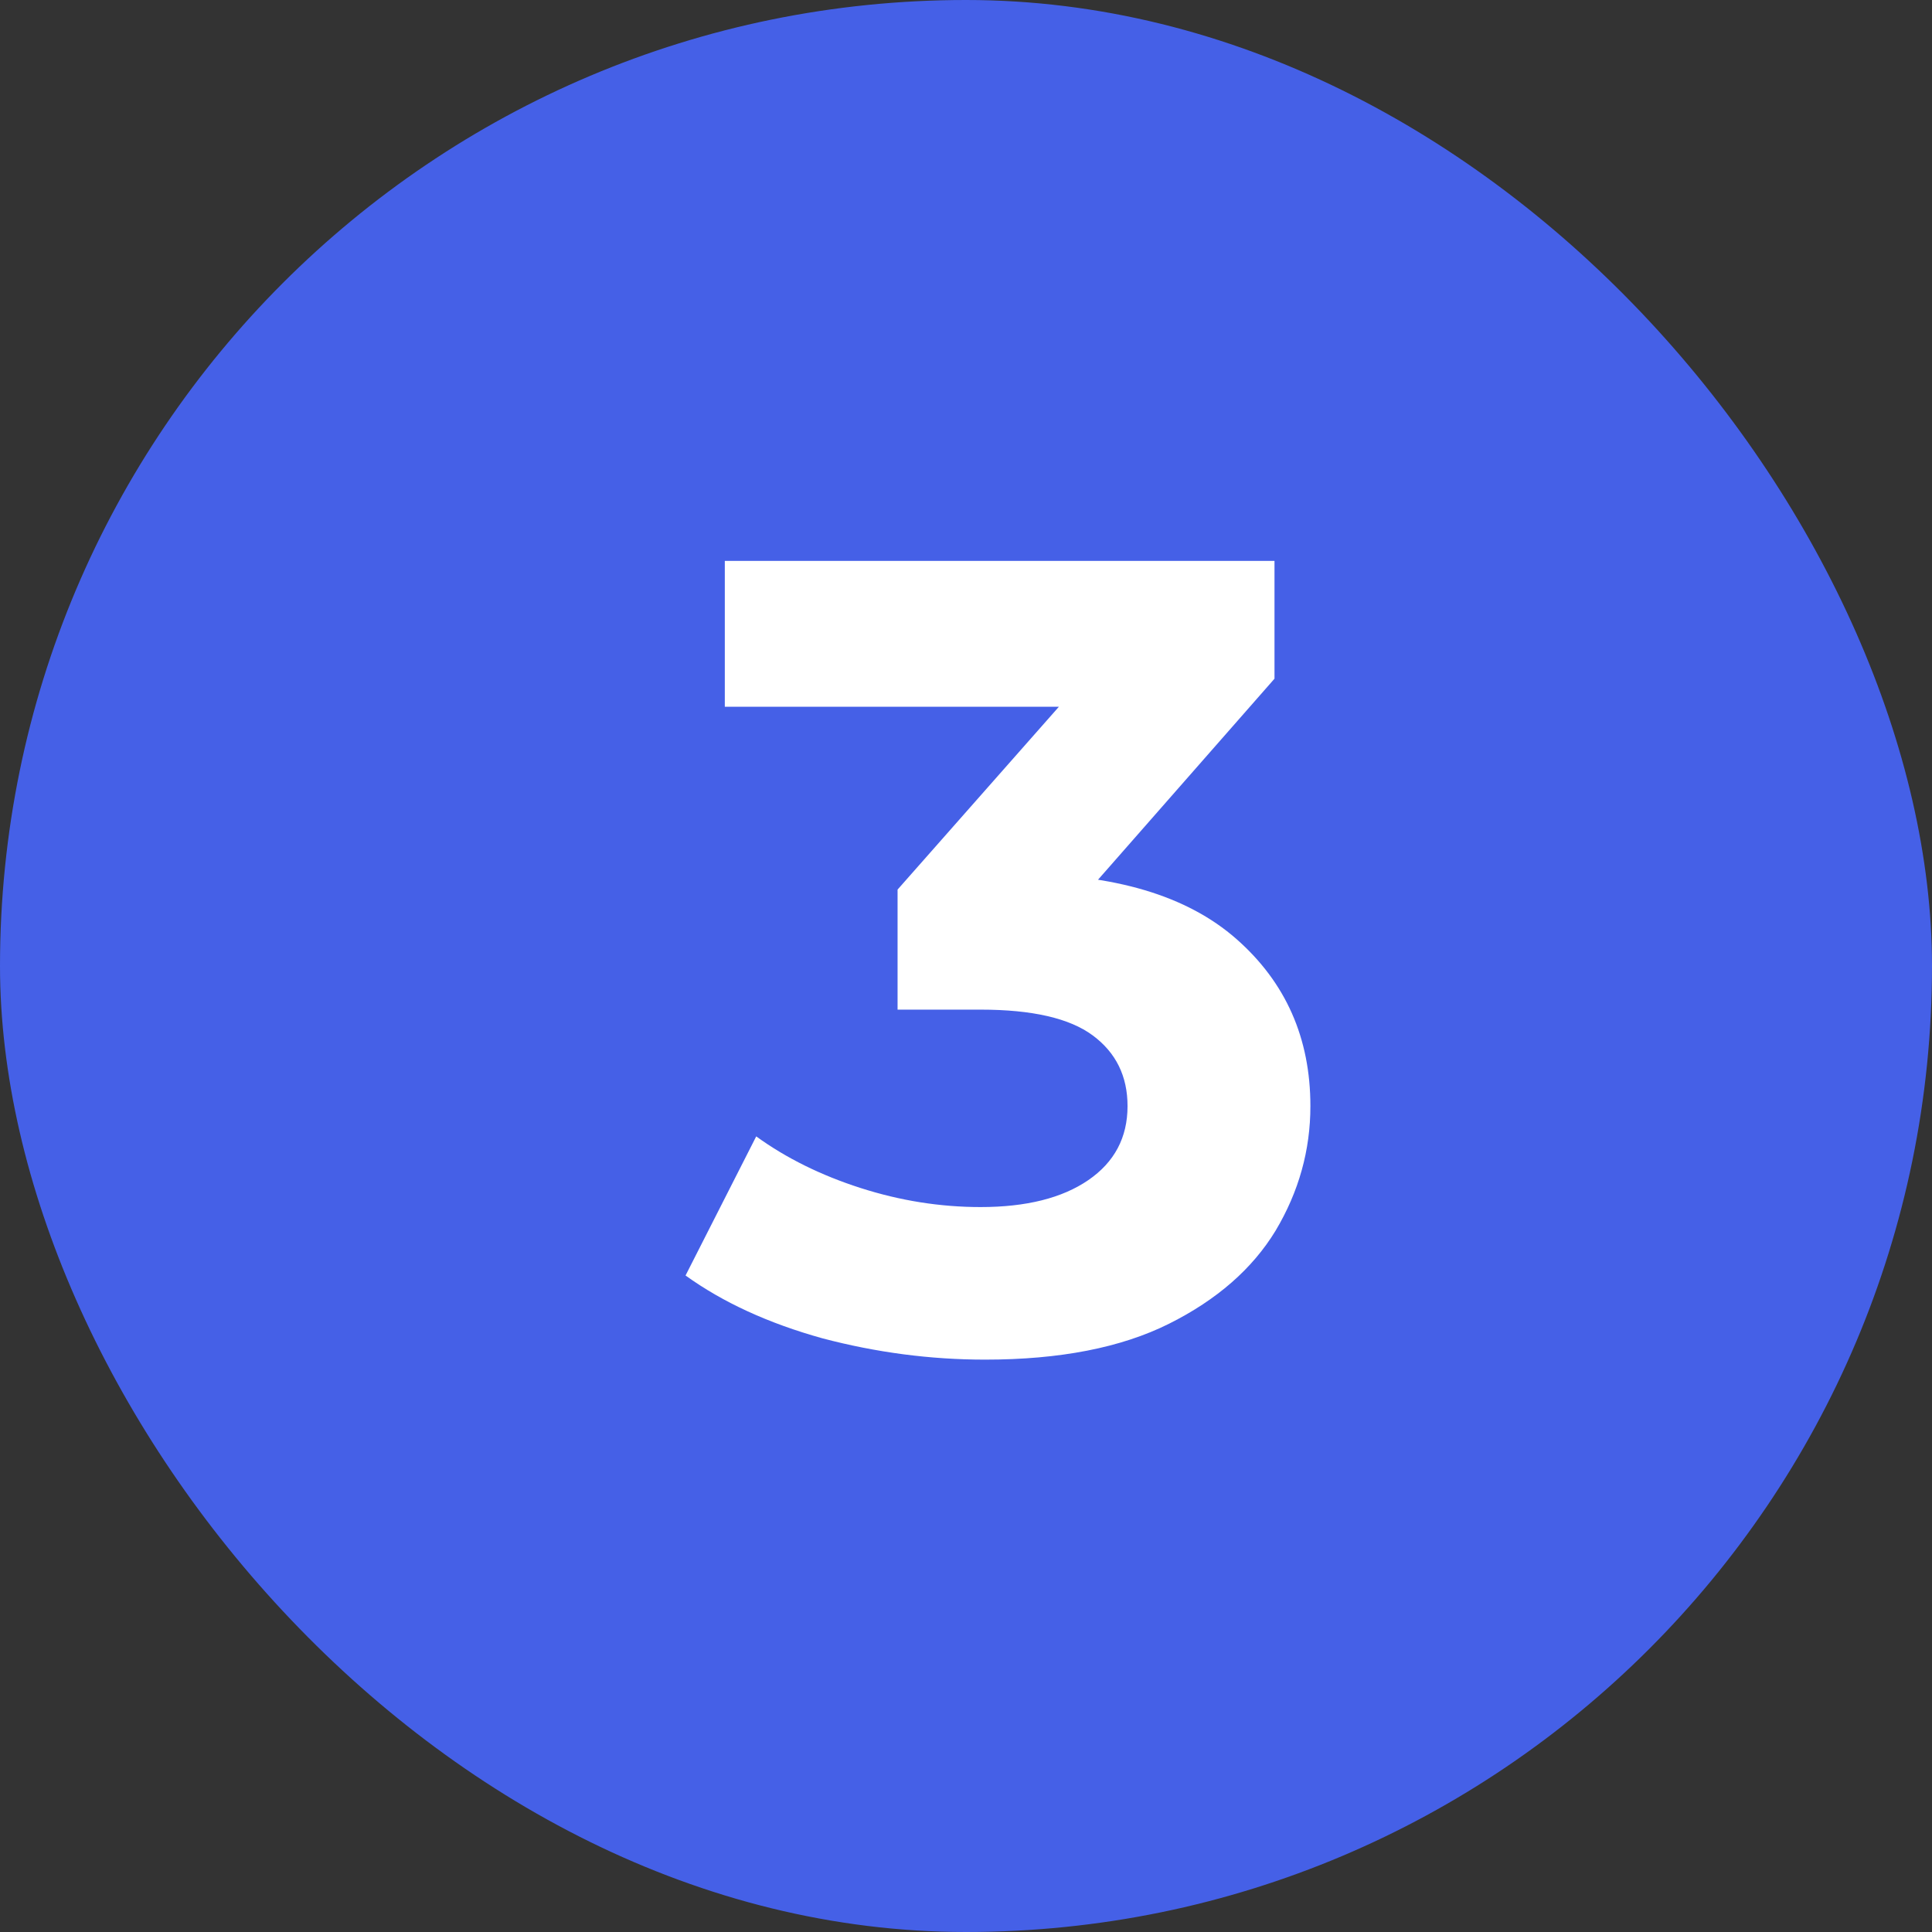
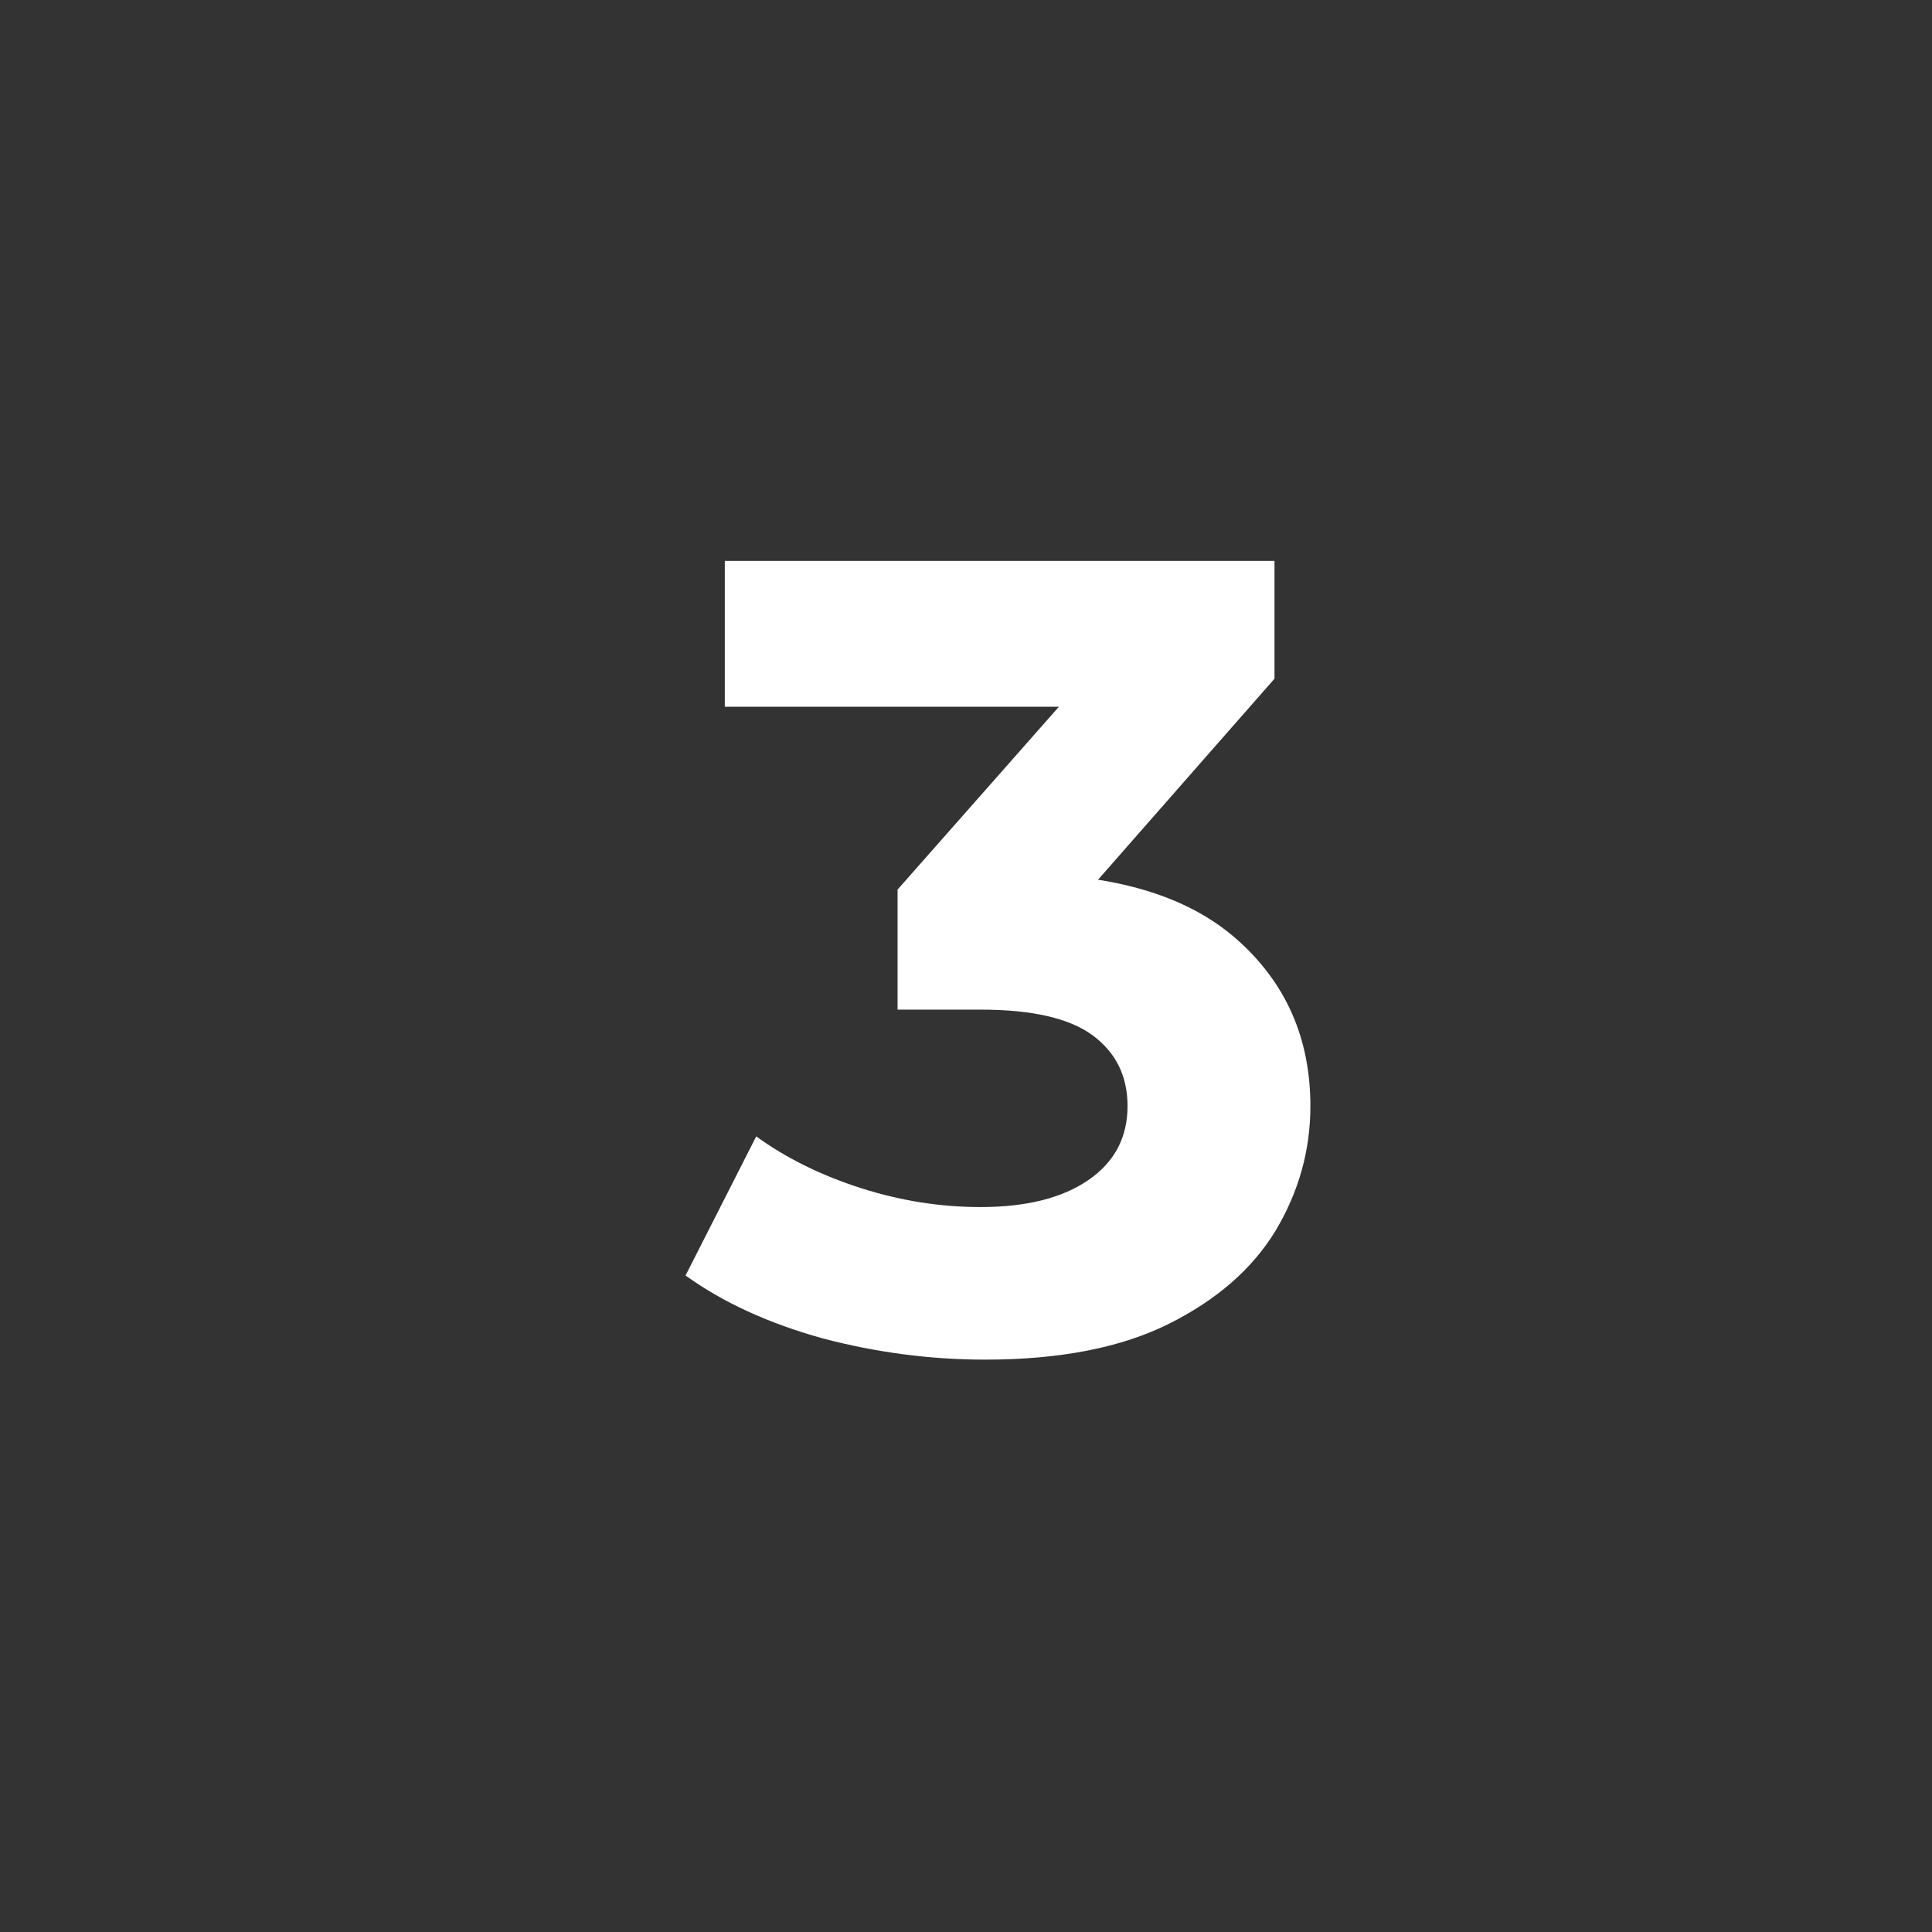
<svg xmlns="http://www.w3.org/2000/svg" width="62" height="62" viewBox="0 0 62 62" fill="none">
  <rect x="0" y="0" width="62" height="62" fill="#333333" stroke="none" />
-   <rect width="62" height="62" rx="31" fill="#4560E7" />
  <path d="M31.612 43.632C29.86 43.632 28.12 43.404 26.392 42.948C24.664 42.468 23.2 41.796 22 40.932L24.268 36.468C25.228 37.164 26.344 37.716 27.616 38.124C28.888 38.532 30.172 38.736 31.468 38.736C32.932 38.736 34.084 38.448 34.924 37.872C35.764 37.296 36.184 36.504 36.184 35.496C36.184 34.536 35.812 33.78 35.068 33.228C34.324 32.676 33.124 32.4 31.468 32.4H28.804V28.548L35.824 20.592L36.472 22.68H23.26V18H40.9V21.78L33.916 29.736L30.964 28.044H32.656C35.752 28.044 38.092 28.74 39.676 30.132C41.26 31.524 42.052 33.312 42.052 35.496C42.052 36.912 41.68 38.244 40.936 39.492C40.192 40.716 39.052 41.712 37.516 42.48C35.98 43.248 34.012 43.632 31.612 43.632Z" fill="white" />
</svg>